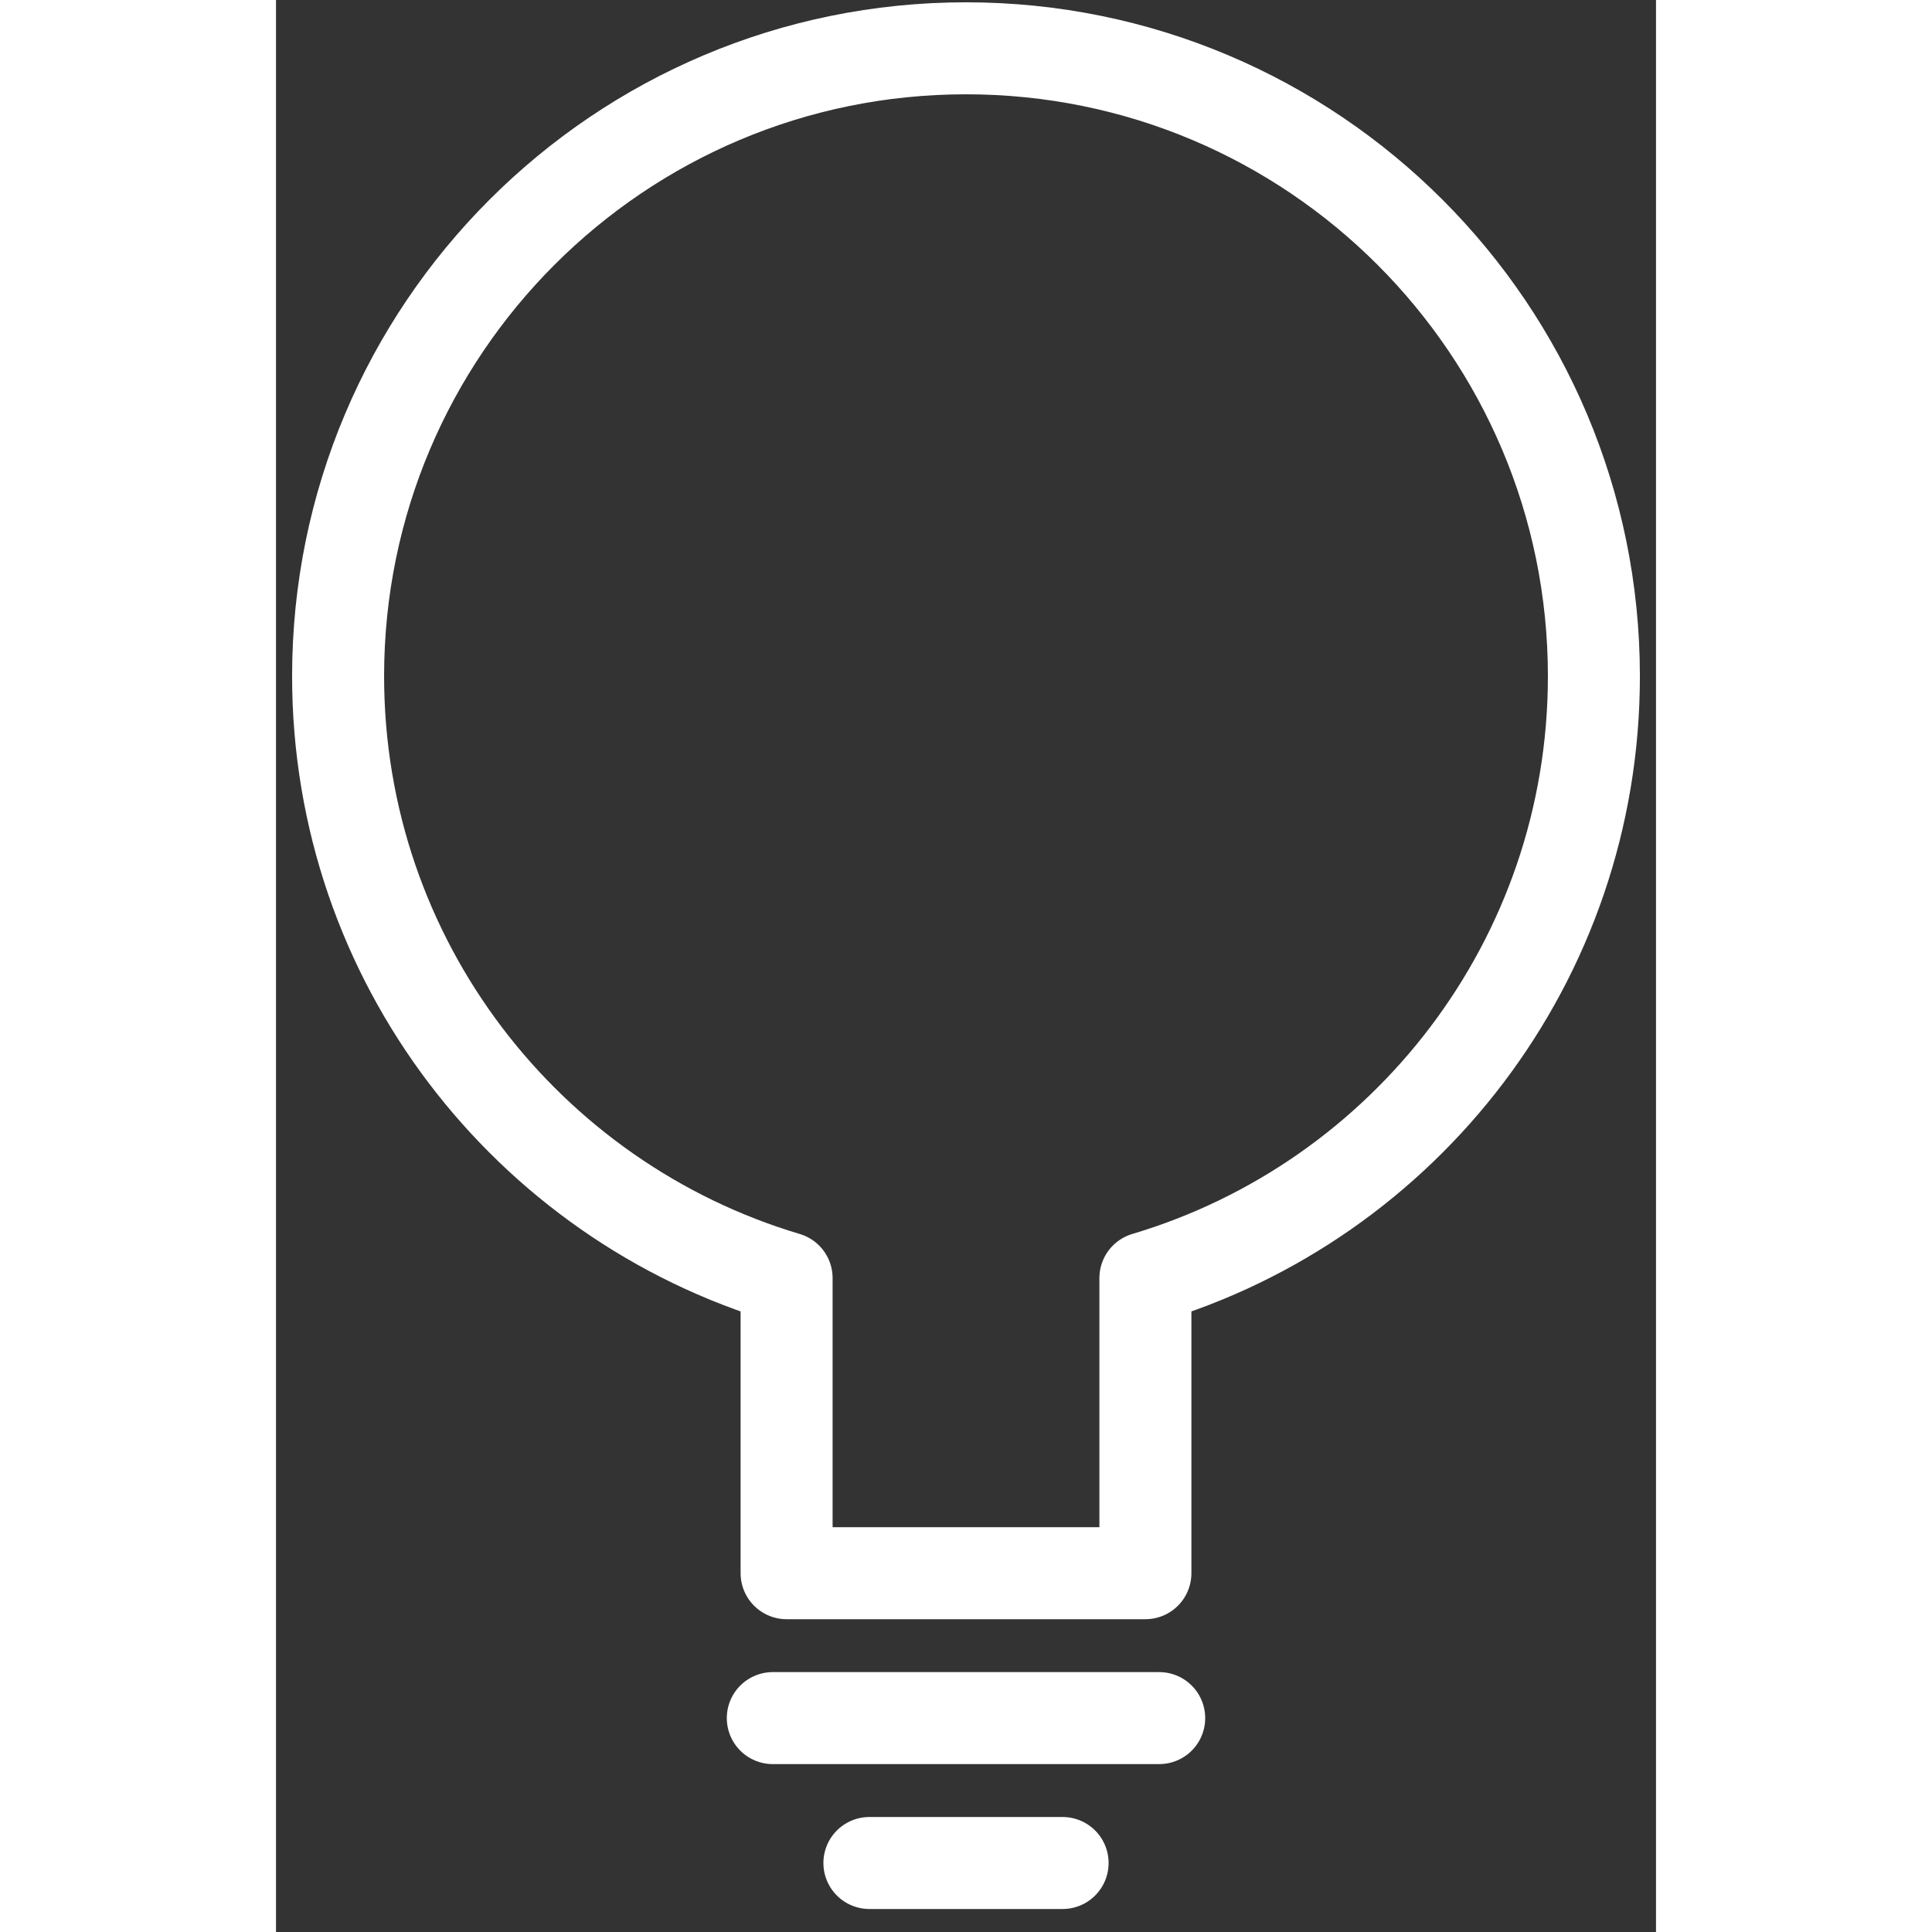
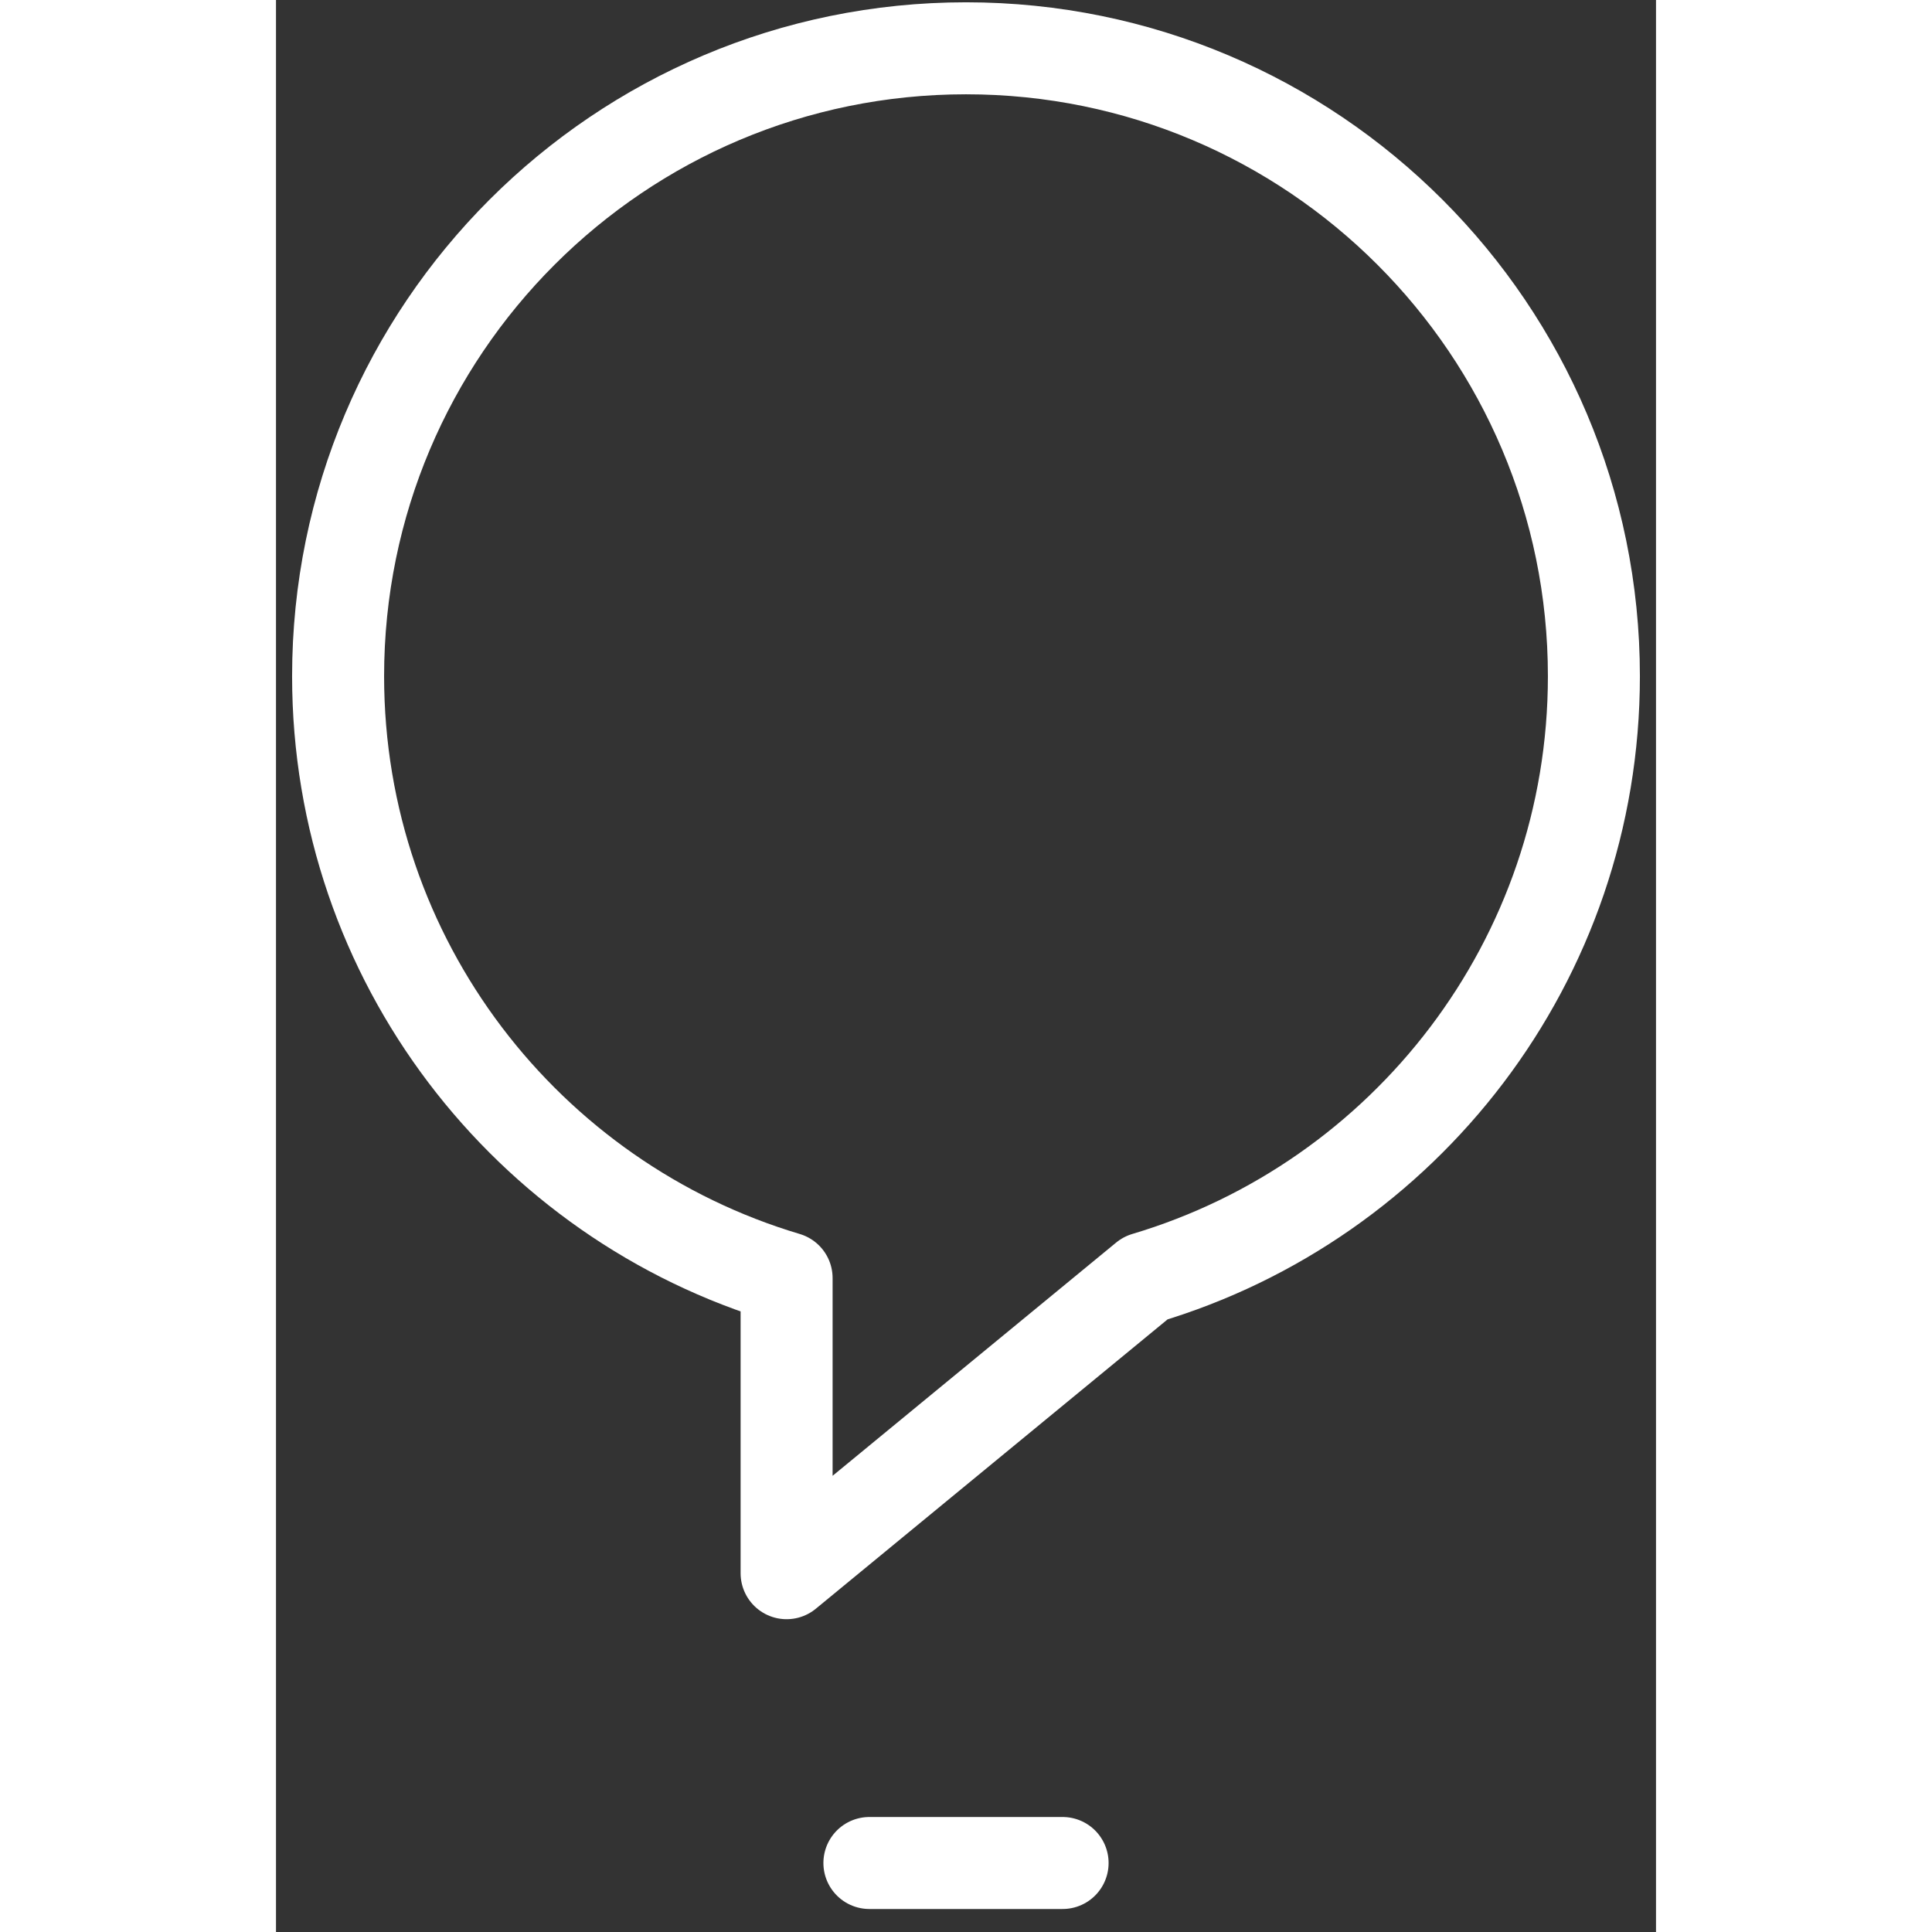
<svg xmlns="http://www.w3.org/2000/svg" width="21px" height="21px" viewBox="0 0 15 21" version="1.1">
  <rect x="0" y="0" width="15" height="21" fill="#333333" stroke="none" />
  <title>icon black/kvízy</title>
  <g id="Landing-Page" stroke="none" stroke-width="1" fill="none" fill-rule="evenodd">
    <g id="Landing-Page_open" transform="translate(-82, -2244)">
      <g id="box-1" transform="translate(50, 1993)">
        <g id="Group-7" stroke-linecap="round" stroke-linejoin="round">
          <g transform="translate(29, 247)" id="Group">
            <g transform="translate(0, 4)" id="icon-black/kvízy" stroke="#ffffff">
-               <path d="M10.5,0.525 C14.269,0.525 17.325,3.581 17.325,7.35 C17.325,10.442 15.269,13.053 12.45,13.892 L12.45,17.1 L8.55,17.1 L8.55,13.892 C5.731,13.053 3.675,10.442 3.675,7.35 C3.675,3.581 6.731,0.525 10.5,0.525 Z" id="Combined-Shape" />
-               <line x1="8.4" y1="18.675" x2="12.6" y2="18.675" id="Path-14" />
+               <path d="M10.5,0.525 C14.269,0.525 17.325,3.581 17.325,7.35 C17.325,10.442 15.269,13.053 12.45,13.892 L8.55,17.1 L8.55,13.892 C5.731,13.053 3.675,10.442 3.675,7.35 C3.675,3.581 6.731,0.525 10.5,0.525 Z" id="Combined-Shape" />
              <line x1="9.45" y1="20.25" x2="11.55" y2="20.25" id="Path-14" />
            </g>
          </g>
        </g>
      </g>
    </g>
  </g>
</svg>